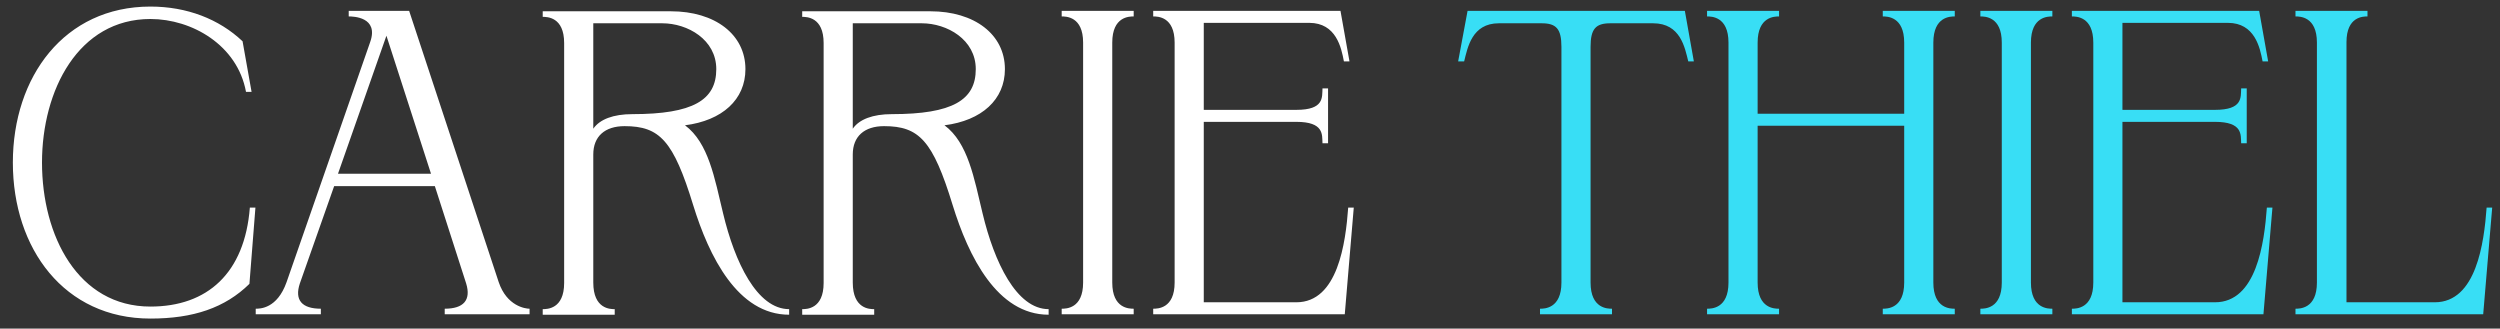
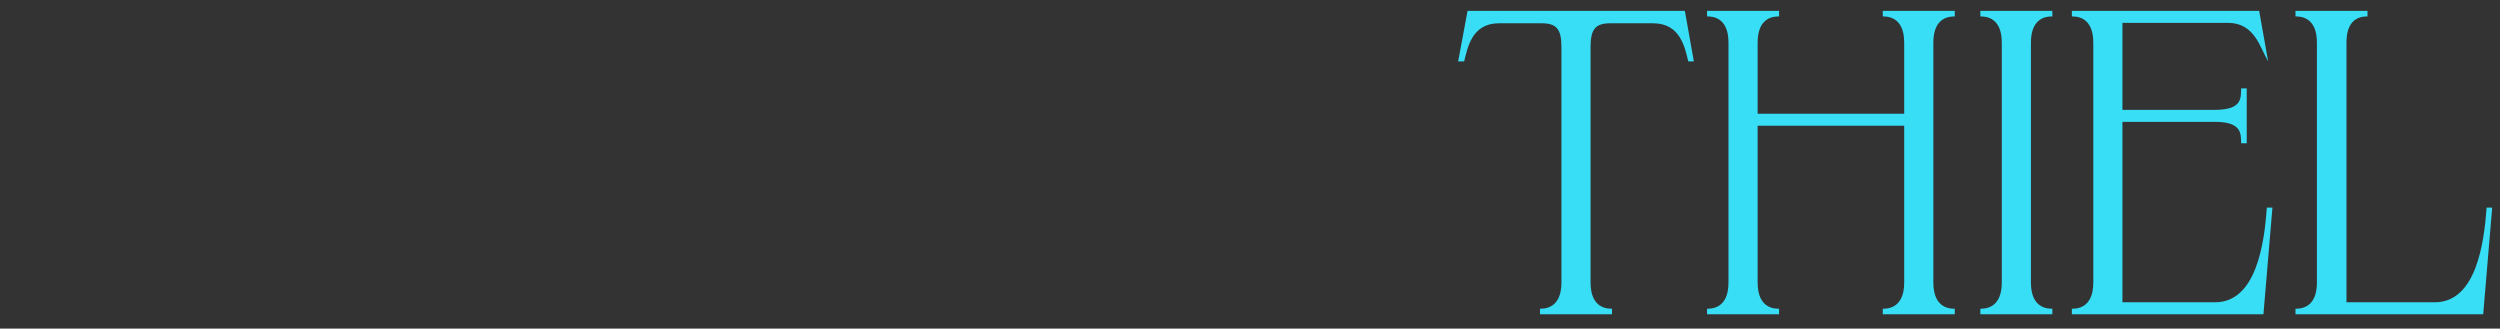
<svg xmlns="http://www.w3.org/2000/svg" width="175" height="23" viewBox="0 0 175 23" fill="none">
  <rect x="0" y="0" width="175" height="23" fill="#333333" stroke="none" />
-   <path d="M0.9 11.38C0.9 5.38 4.5 0.46 10.53 0.46C13.08 0.46 15.33 1.33 16.98 2.89L17.61 6.43H17.22C16.62 3.16 13.44 1.33 10.53 1.33C5.49 1.33 2.94 6.31 2.94 11.38C2.94 16.51 5.46 21.46 10.53 21.46C14.52 21.46 17.13 19.12 17.49 14.53H17.88L17.46 19.87C15.75 21.55 13.53 22.3 10.53 22.3C4.5 22.3 0.9 17.41 0.9 11.38ZM28.64 0.76L34.91 19.75C35.48 21.43 36.77 21.61 37.07 21.61V22H31.13V21.61C32.45 21.61 32.99 21.01 32.63 19.84L30.44 13.03H23.39L20.99 19.84C20.6 21.01 21.14 21.61 22.46 21.61V22H17.9V21.61C18.2 21.61 19.4 21.61 20.06 19.75L25.91 2.95C26.54 1.18 24.71 1.15 24.41 1.15V0.76H28.64ZM27.05 2.5L23.66 12.16H30.17L27.05 2.5ZM50.62 14.95C51.43 18.34 52.99 21.64 55.24 21.64V22.03C51.64 22.03 49.63 17.95 48.52 14.35C47.14 9.85 46.18 8.83 43.72 8.83C42.34 8.83 41.53 9.55 41.53 10.81V19.78C41.53 21.64 42.73 21.64 43.03 21.64V22.03H37.99V21.64C38.29 21.64 39.49 21.64 39.49 19.81V3.01C39.49 1.18 38.29 1.18 37.99 1.18V0.79H46.96C50.05 0.79 52.18 2.41 52.18 4.84C52.18 6.97 50.56 8.44 47.95 8.77C49.6 10 50.02 12.46 50.62 14.95ZM44.26 7.99C48.52 7.99 50.14 7 50.14 4.84C50.14 2.77 48.13 1.63 46.36 1.63H41.53V9.01C41.98 8.35 42.94 7.99 44.26 7.99ZM68.784 14.95C69.594 18.34 71.154 21.64 73.404 21.64V22.03C69.804 22.03 67.794 17.95 66.684 14.35C65.304 9.85 64.344 8.83 61.884 8.83C60.504 8.83 59.694 9.55 59.694 10.81V19.78C59.694 21.64 60.894 21.64 61.194 21.64V22.03H56.154V21.64C56.454 21.64 57.654 21.64 57.654 19.81V3.01C57.654 1.18 56.454 1.18 56.154 1.18V0.79H65.124C68.214 0.79 70.344 2.41 70.344 4.84C70.344 6.97 68.724 8.44 66.114 8.77C67.764 10 68.184 12.46 68.784 14.95ZM62.424 7.99C66.684 7.99 68.304 7 68.304 4.84C68.304 2.77 66.294 1.63 64.524 1.63H59.694V9.01C60.144 8.35 61.104 7.99 62.424 7.99ZM79.358 22H74.318V21.61C74.618 21.61 75.818 21.61 75.818 19.78V2.98C75.818 1.15 74.618 1.15 74.318 1.15V0.76H79.358V1.15C79.058 1.15 77.858 1.15 77.858 2.98V19.78C77.858 21.61 79.058 21.61 79.358 21.61V22ZM94.134 22H80.724V21.61C81.024 21.61 82.224 21.61 82.224 19.78V2.98C82.224 1.15 81.024 1.15 80.724 1.15V0.76H93.834L94.464 4.3H94.074C93.894 3.34 93.534 1.6 91.644 1.6H84.264V7.69H90.744C92.694 7.69 92.544 6.82 92.574 6.19H92.964V10.03H92.574C92.544 9.43 92.694 8.53 90.744 8.53H84.264V21.16H90.744C93.654 21.16 94.194 16.99 94.374 14.53H94.764L94.134 22Z" fill="white" />
-   <path d="M102.49 4.3H102.07L102.73 0.76H117.94L118.57 4.3H118.18C117.94 3.34 117.64 1.63 115.72 1.63H112.72C111.7 1.63 111.34 2.02 111.34 3.28V19.78C111.34 21.61 112.54 21.61 112.84 21.61V22H107.8V21.61C108.1 21.61 109.3 21.61 109.3 19.78V3.28C109.3 2.02 108.94 1.63 107.92 1.63H104.92C103.03 1.63 102.73 3.34 102.49 4.3ZM124.534 22H119.494V21.61C119.794 21.61 120.994 21.61 120.994 19.78V2.98C120.994 1.15 119.794 1.15 119.494 1.15V0.76H124.534V1.15C124.234 1.15 123.034 1.15 123.034 2.98V7.96H133.294V2.98C133.294 1.15 132.094 1.15 131.794 1.15V0.76H136.834V1.15C136.534 1.15 135.334 1.15 135.334 2.98V19.78C135.334 21.61 136.534 21.61 136.834 21.61V22H131.794V21.61C132.094 21.61 133.294 21.61 133.294 19.78V8.8H123.034V19.78C123.034 21.61 124.234 21.61 124.534 21.61V22ZM143.665 22H138.625V21.61C138.925 21.61 140.125 21.61 140.125 19.78V2.98C140.125 1.15 138.925 1.15 138.625 1.15V0.76H143.665V1.15C143.365 1.15 142.165 1.15 142.165 2.98V19.78C142.165 21.61 143.365 21.61 143.665 21.61V22ZM158.441 22H145.031V21.61C145.331 21.61 146.531 21.61 146.531 19.78V2.98C146.531 1.15 145.331 1.15 145.031 1.15V0.76H158.141L158.771 4.3H158.381C158.201 3.34 157.841 1.6 155.951 1.6H148.571V7.69H155.051C157.001 7.69 156.851 6.82 156.881 6.19H157.271V10.03H156.881C156.851 9.43 157.001 8.53 155.051 8.53H148.571V21.16H155.051C157.961 21.16 158.501 16.99 158.681 14.53H159.071L158.441 22ZM173.824 22H160.684V21.61C160.984 21.61 162.184 21.61 162.184 19.78V2.98C162.184 1.15 160.984 1.15 160.684 1.15V0.76H165.724V1.15C165.424 1.15 164.254 1.15 164.254 2.95V21.16H170.434C173.344 21.16 173.884 16.99 174.064 14.53H174.454L173.824 22Z" fill="#38DEF5" />
+   <path d="M102.49 4.3H102.07L102.73 0.76H117.94L118.57 4.3H118.18C117.94 3.34 117.64 1.63 115.72 1.63H112.72C111.7 1.63 111.34 2.02 111.34 3.28V19.78C111.34 21.61 112.54 21.61 112.84 21.61V22H107.8V21.61C108.1 21.61 109.3 21.61 109.3 19.78V3.28C109.3 2.02 108.94 1.63 107.92 1.63H104.92C103.03 1.63 102.73 3.34 102.49 4.3ZM124.534 22H119.494V21.61C119.794 21.61 120.994 21.61 120.994 19.78V2.98C120.994 1.15 119.794 1.15 119.494 1.15V0.76H124.534V1.15C124.234 1.15 123.034 1.15 123.034 2.98V7.96H133.294V2.98C133.294 1.15 132.094 1.15 131.794 1.15V0.76H136.834V1.15C136.534 1.15 135.334 1.15 135.334 2.98V19.78C135.334 21.61 136.534 21.61 136.834 21.61V22H131.794V21.61C132.094 21.61 133.294 21.61 133.294 19.78V8.8H123.034V19.78C123.034 21.61 124.234 21.61 124.534 21.61V22ZM143.665 22H138.625V21.61C138.925 21.61 140.125 21.61 140.125 19.78V2.98C140.125 1.15 138.925 1.15 138.625 1.15V0.76H143.665V1.15C143.365 1.15 142.165 1.15 142.165 2.98V19.78C142.165 21.61 143.365 21.61 143.665 21.61V22ZM158.441 22H145.031V21.61C145.331 21.61 146.531 21.61 146.531 19.78V2.98C146.531 1.15 145.331 1.15 145.031 1.15V0.76H158.141L158.771 4.3C158.201 3.34 157.841 1.6 155.951 1.6H148.571V7.69H155.051C157.001 7.69 156.851 6.82 156.881 6.19H157.271V10.03H156.881C156.851 9.43 157.001 8.53 155.051 8.53H148.571V21.16H155.051C157.961 21.16 158.501 16.99 158.681 14.53H159.071L158.441 22ZM173.824 22H160.684V21.61C160.984 21.61 162.184 21.61 162.184 19.78V2.98C162.184 1.15 160.984 1.15 160.684 1.15V0.76H165.724V1.15C165.424 1.15 164.254 1.15 164.254 2.95V21.16H170.434C173.344 21.16 173.884 16.99 174.064 14.53H174.454L173.824 22Z" fill="#38DEF5" />
</svg>